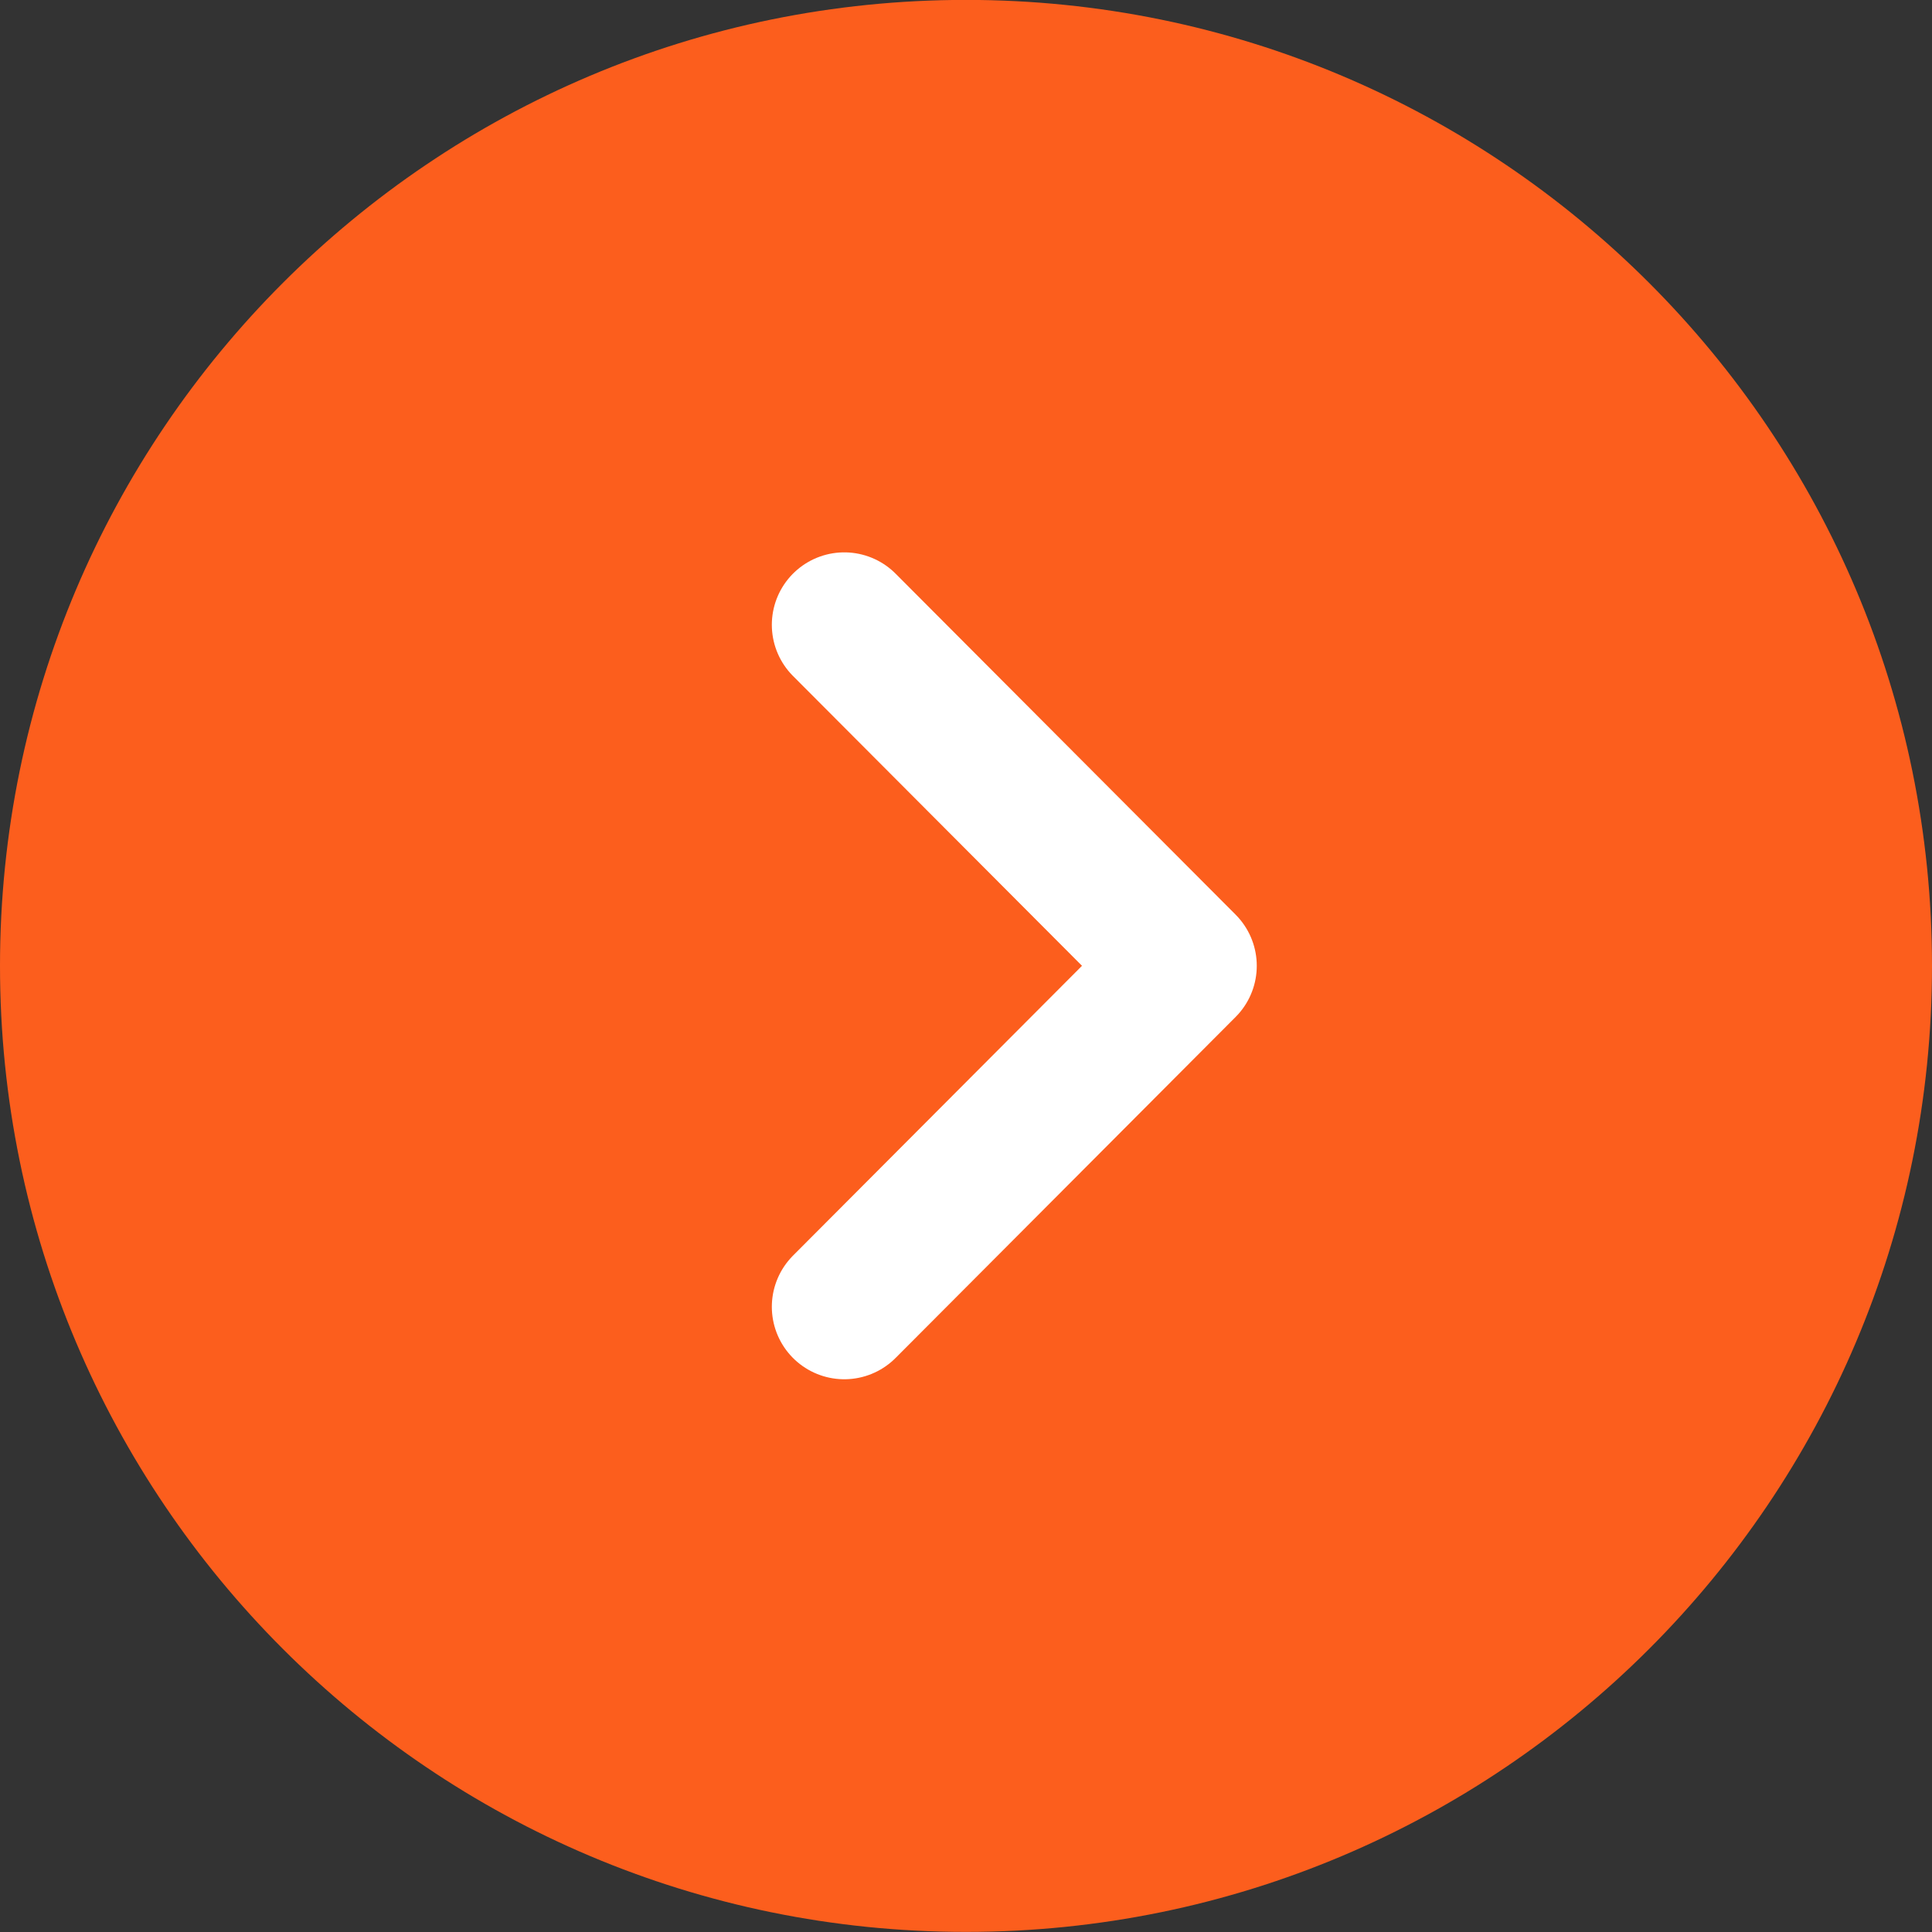
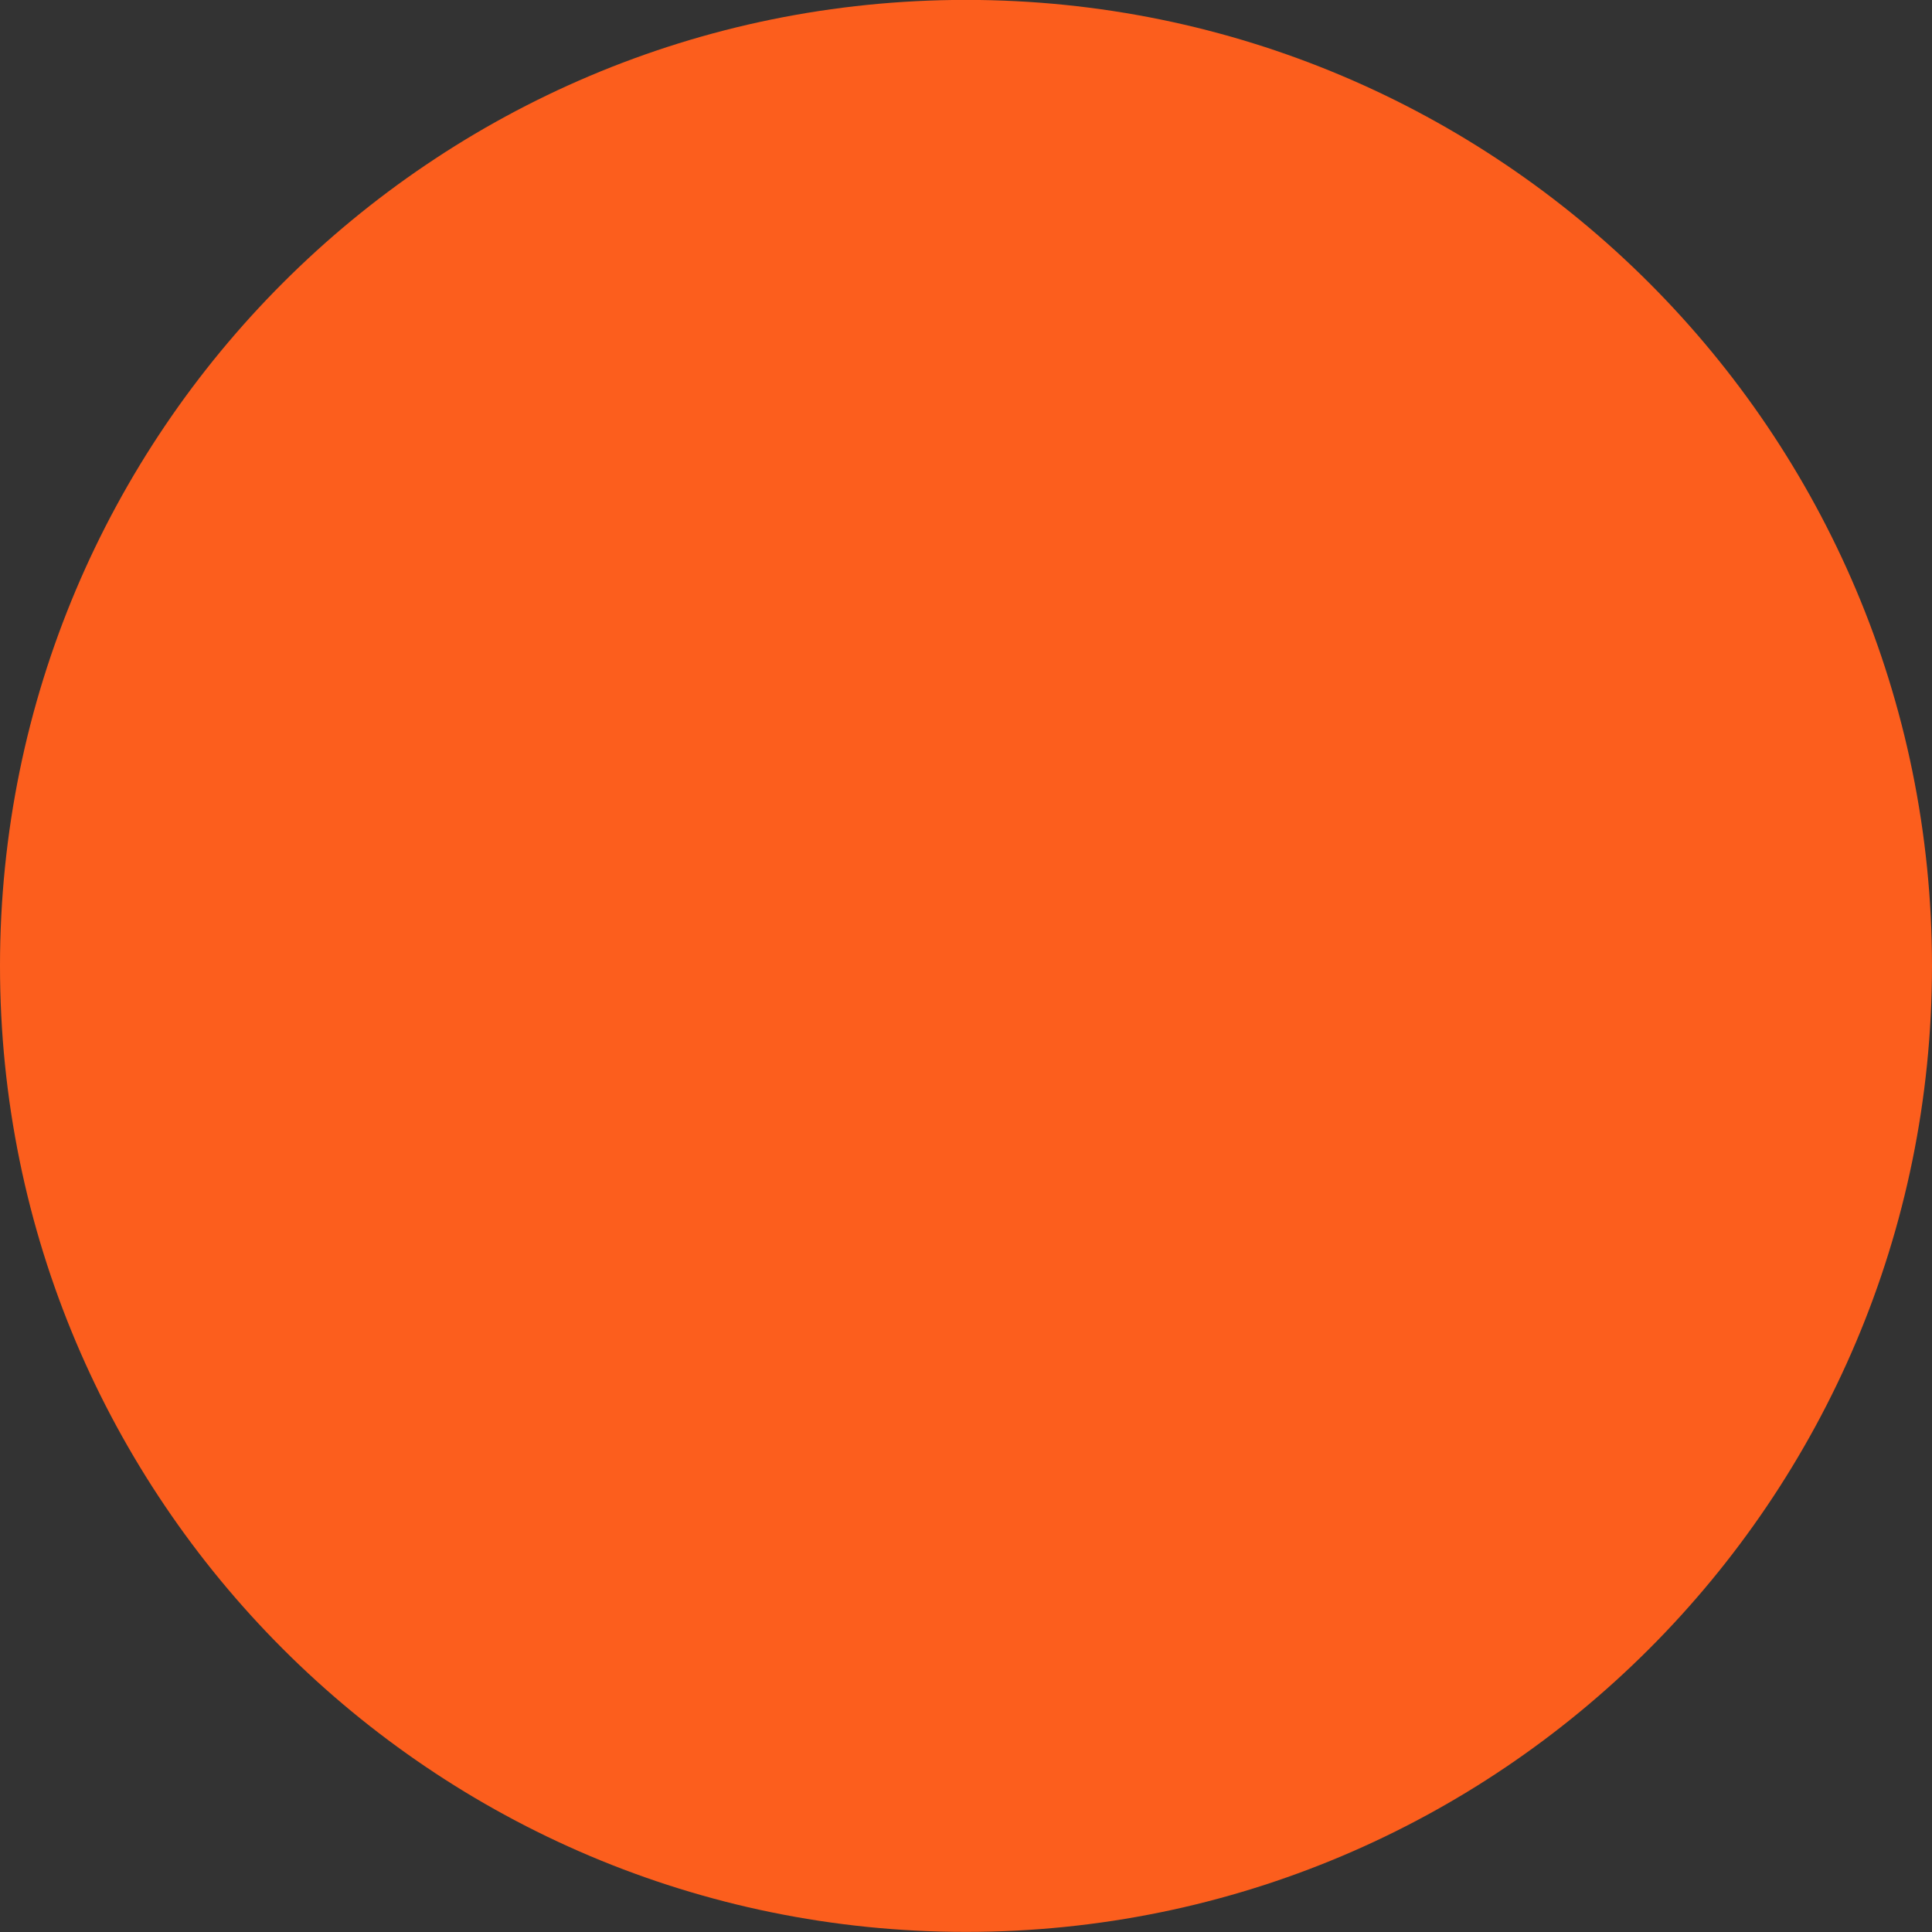
<svg xmlns="http://www.w3.org/2000/svg" width="20" height="20" viewBox="0 0 20 20" fill="none">
  <rect x="0" y="0" width="20" height="20" fill="#333333" stroke="none" />
  <path d="M10 -0.001C4.477 -0.001 1.35705e-06 4.476 8.74228e-07 9.999C3.91405e-07 15.522 4.477 19.999 10 19.999C15.523 19.999 20 15.522 20 9.999C20 4.476 15.523 -0.001 10 -0.001Z" fill="#FC5E1D" />
-   <path d="M8.74 6.468L12.26 9.998L8.74 13.528" stroke="white" stroke-width="1.5" stroke-linecap="round" stroke-linejoin="round" />
</svg>